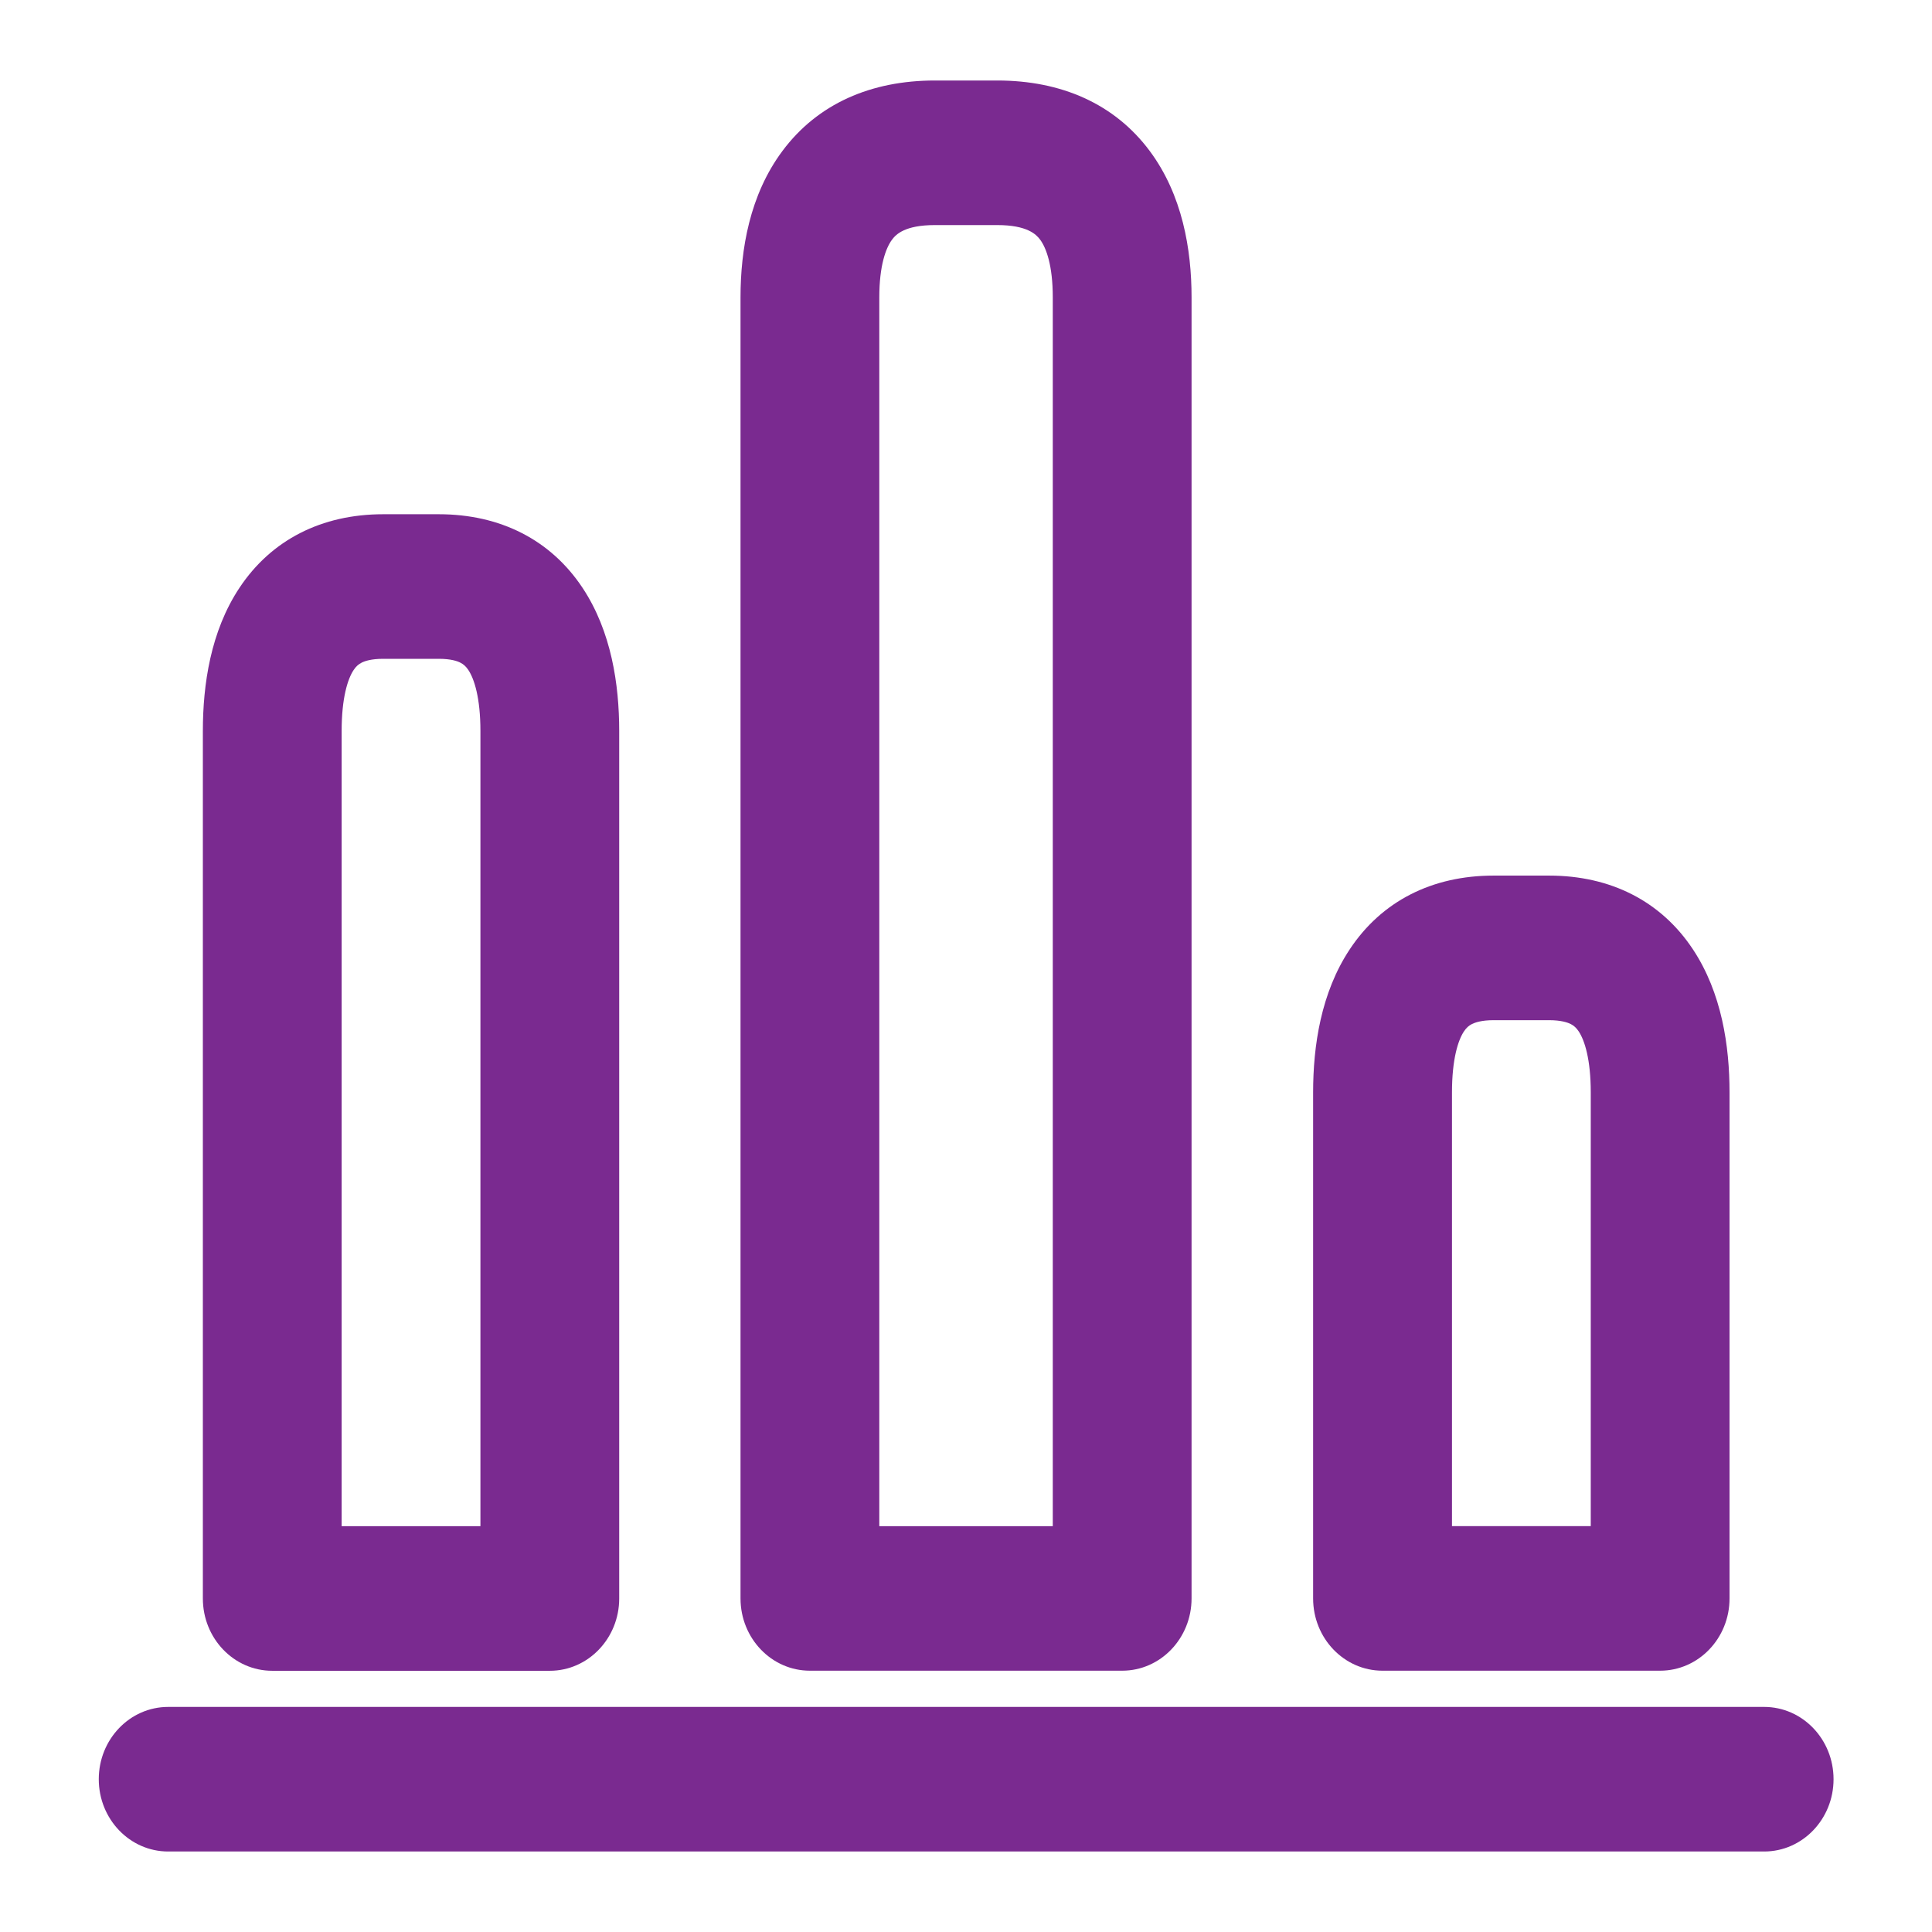
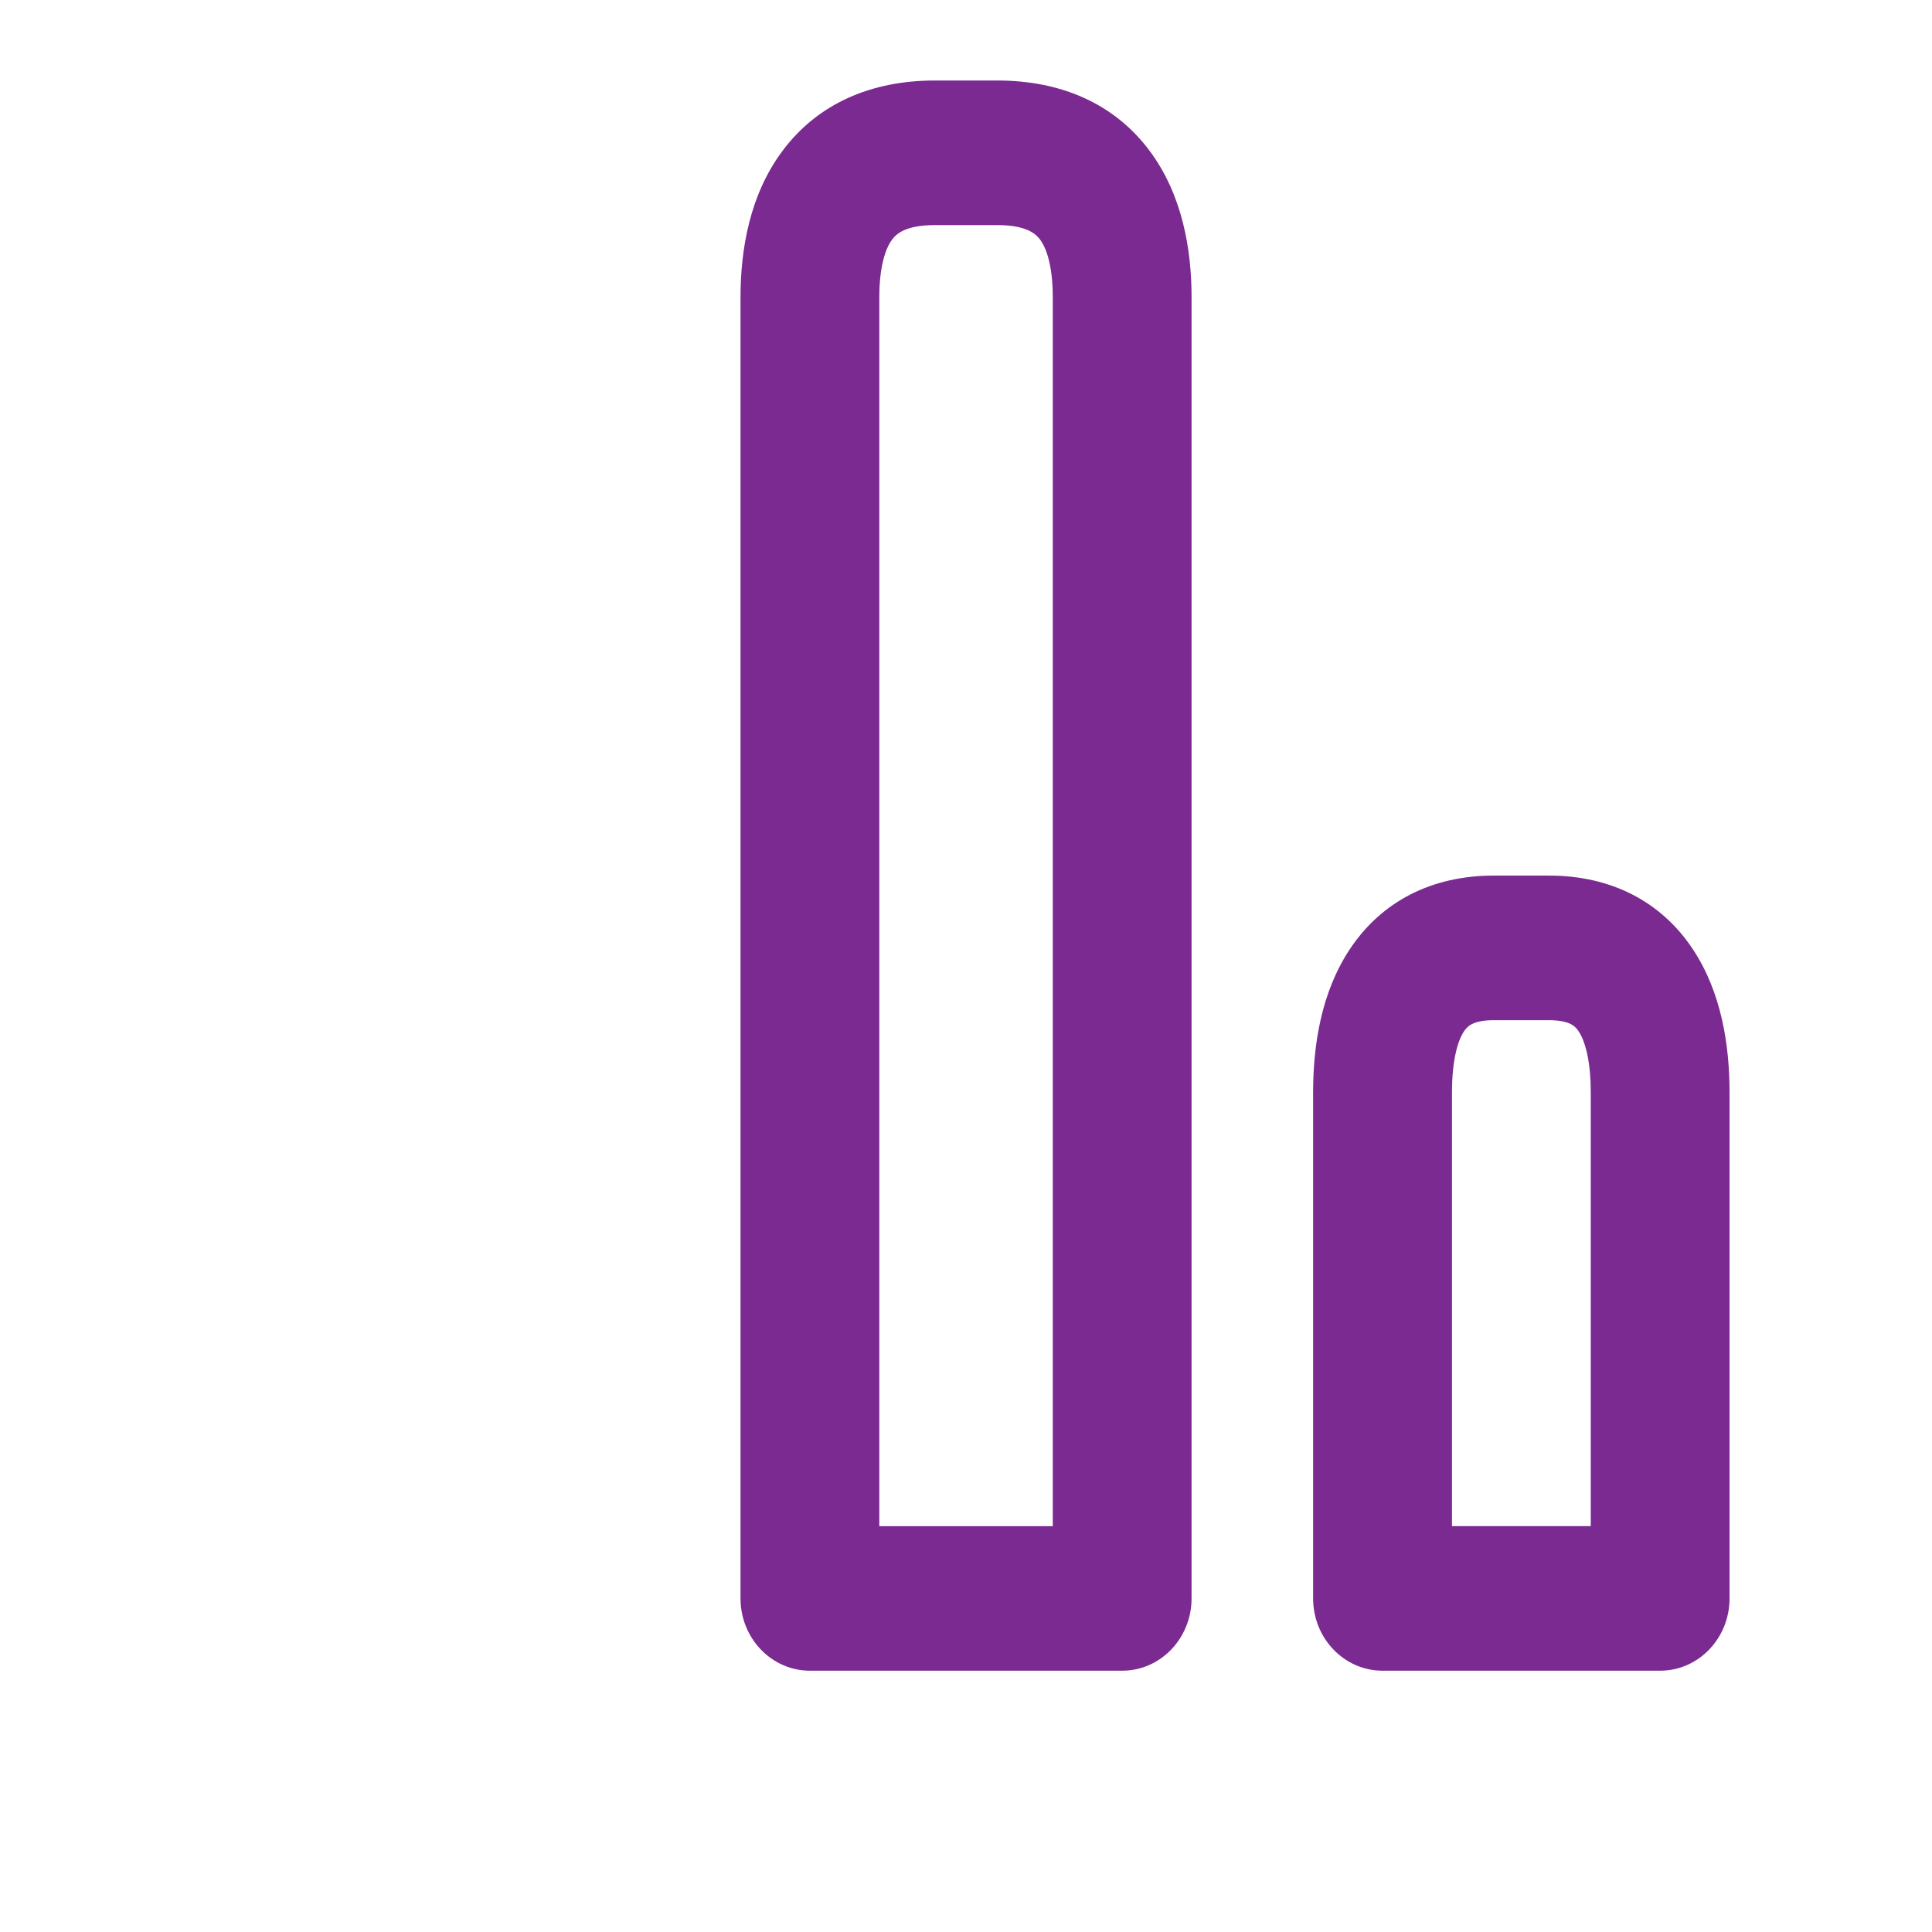
<svg xmlns="http://www.w3.org/2000/svg" width="24" height="24" viewBox="0 0 24 24" fill="none">
-   <path fill-rule="evenodd" clip-rule="evenodd" d="M1.227 22.102C1.227 21.606 1.613 21.204 2.089 21.204H21.915C22.391 21.204 22.777 21.606 22.777 22.102C22.777 22.598 22.391 23 21.915 23H2.089C1.613 23 1.227 22.598 1.227 22.102Z" fill="#7A2A90" />
  <path fill-rule="evenodd" clip-rule="evenodd" d="M9.72 1.875C10.158 1.287 10.822 1 11.613 1H12.389C13.18 1 13.844 1.287 14.282 1.875C14.689 2.422 14.802 3.1 14.802 3.694V19.856C14.802 20.352 14.416 20.754 13.94 20.754H10.061C9.585 20.754 9.199 20.352 9.199 19.856V3.694C9.199 3.1 9.312 2.422 9.72 1.875ZM11.082 2.976C11.004 3.08 10.923 3.3 10.923 3.694V18.959H13.078V3.694C13.078 3.3 12.998 3.08 12.92 2.976C12.873 2.913 12.761 2.796 12.389 2.796H11.613C11.24 2.796 11.129 2.913 11.082 2.976Z" fill="#7A2A90" />
-   <path fill-rule="evenodd" clip-rule="evenodd" d="M2.974 7.303C3.369 6.707 3.995 6.388 4.761 6.388H5.45C6.216 6.388 6.842 6.707 7.237 7.303C7.595 7.843 7.692 8.504 7.692 9.081V19.857C7.692 20.352 7.306 20.755 6.83 20.755H3.382C2.905 20.755 2.52 20.352 2.52 19.857V9.081C2.52 8.504 2.616 7.843 2.974 7.303ZM4.393 8.323C4.319 8.434 4.244 8.671 4.244 9.081V18.959H5.968V9.081C5.968 8.671 5.892 8.434 5.818 8.323C5.788 8.278 5.758 8.252 5.721 8.233C5.682 8.212 5.6 8.184 5.45 8.184H4.761C4.611 8.184 4.53 8.212 4.49 8.233C4.453 8.252 4.423 8.278 4.393 8.323Z" fill="#7A2A90" />
  <path fill-rule="evenodd" clip-rule="evenodd" d="M16.767 11.793C17.162 11.196 17.788 10.877 18.554 10.877H19.243C20.009 10.877 20.635 11.196 21.03 11.793C21.388 12.333 21.485 12.993 21.485 13.571V19.856C21.485 20.352 21.099 20.754 20.622 20.754H17.174C16.698 20.754 16.312 20.352 16.312 19.856V13.571C16.312 12.993 16.409 12.333 16.767 11.793ZM18.186 12.812C18.112 12.923 18.037 13.16 18.037 13.571V18.958H19.761V13.571C19.761 13.16 19.685 12.923 19.611 12.812C19.581 12.767 19.551 12.741 19.514 12.722C19.475 12.702 19.393 12.673 19.243 12.673H18.554C18.404 12.673 18.323 12.702 18.283 12.722C18.246 12.741 18.216 12.767 18.186 12.812Z" fill="#7A2A90" />
</svg>